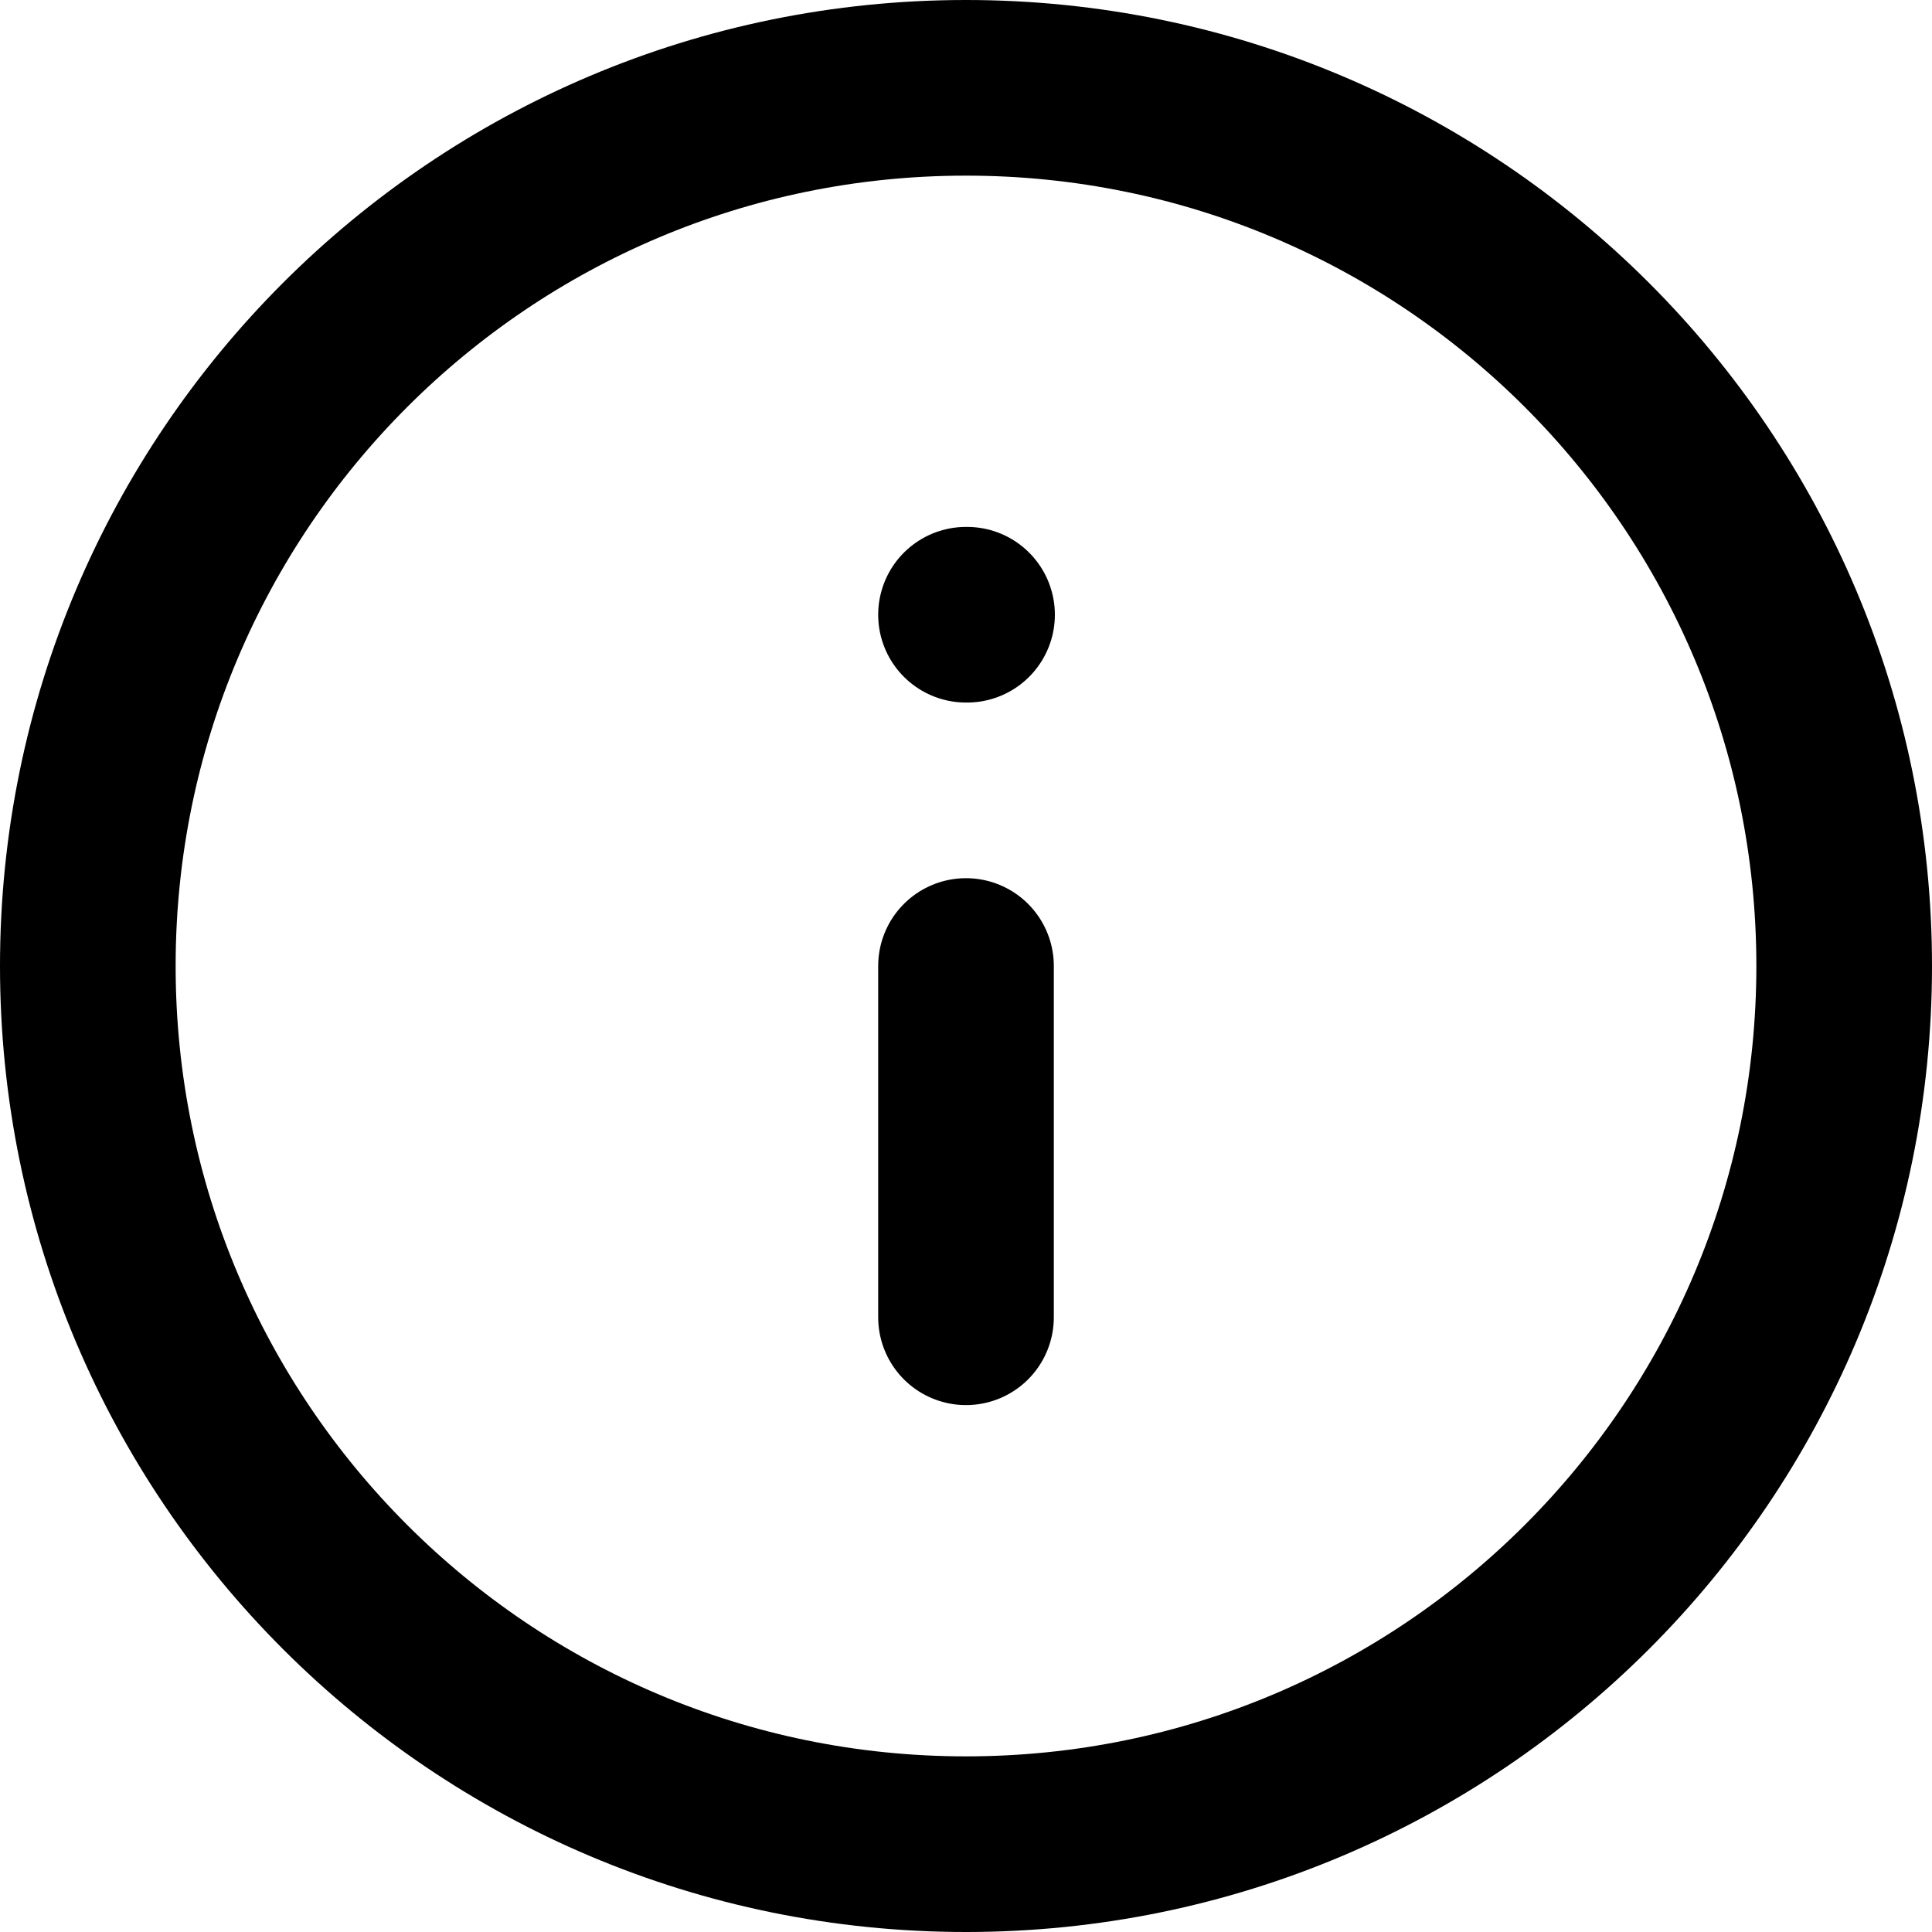
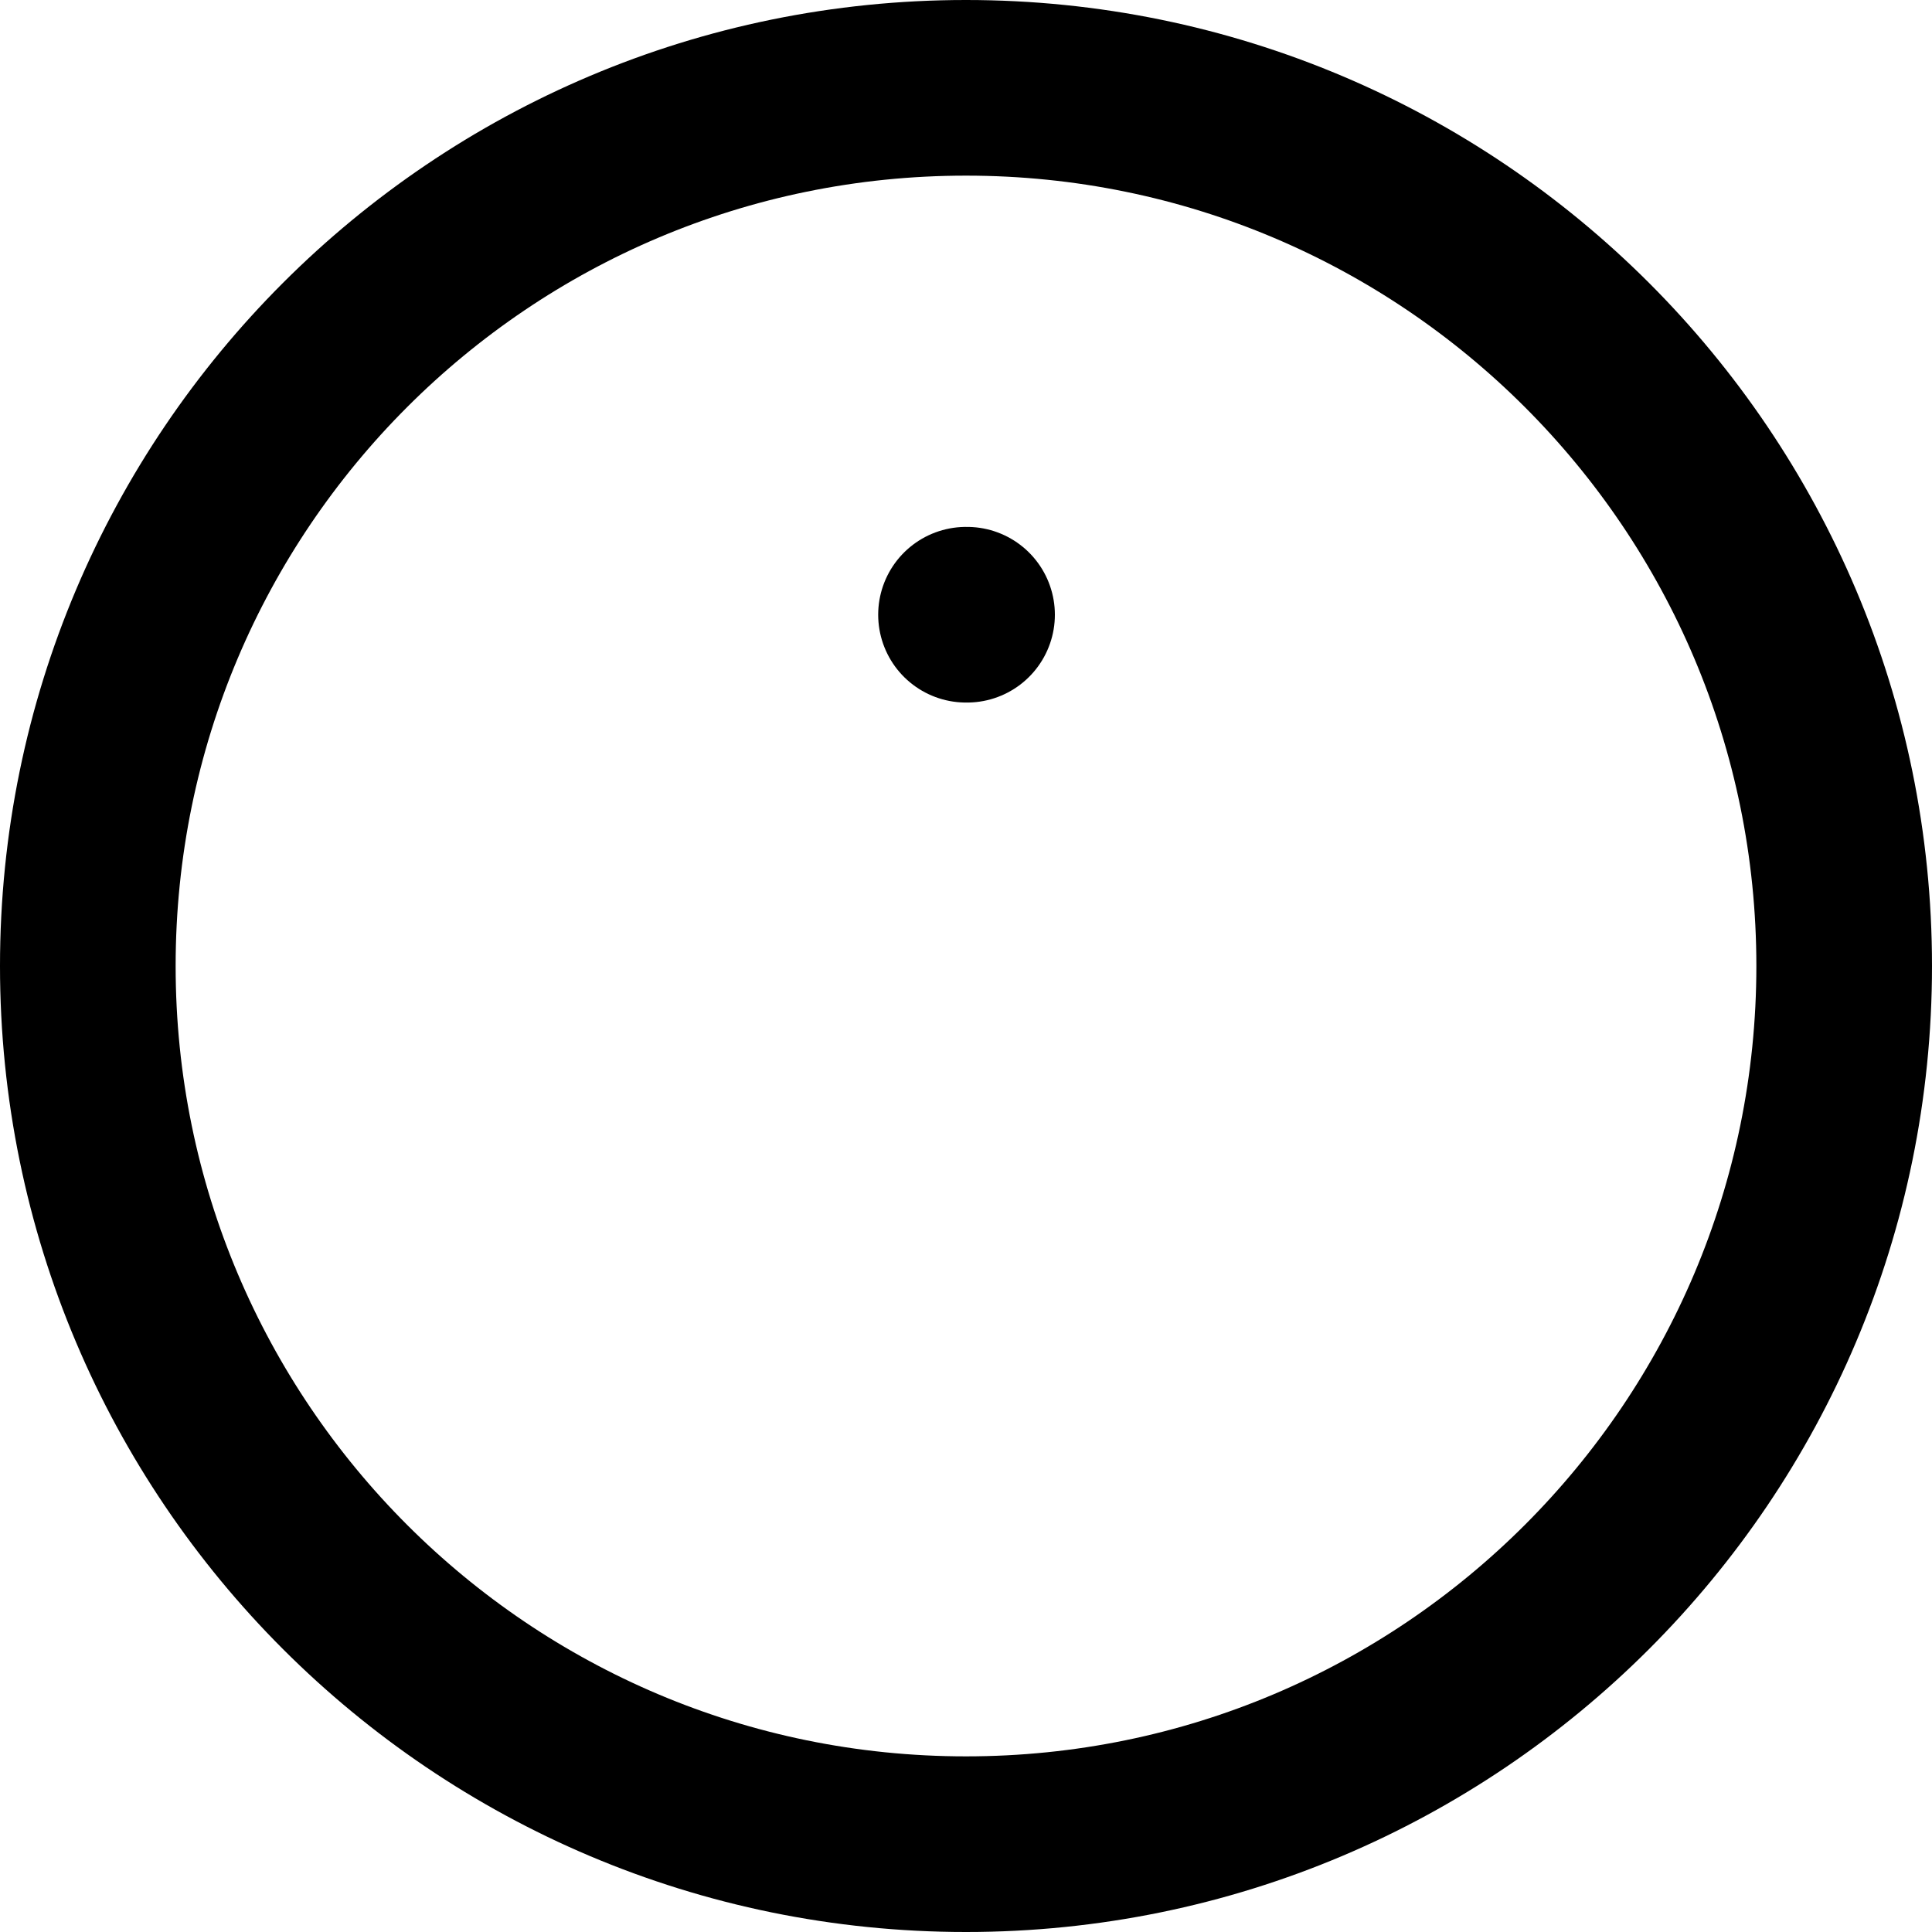
<svg xmlns="http://www.w3.org/2000/svg" width="22" height="22" viewBox="0 0 22 22" fill="none">
  <path d="M11 21C16.523 21 21 16.523 21 11C21 5.477 16.523 1 11 1C5.477 1 1 5.477 1 11C1 16.523 5.477 21 11 21Z" stroke="black" stroke-width="2" stroke-linecap="round" stroke-linejoin="round" />
-   <path d="M11 15V11" stroke="black" stroke-width="2" stroke-linecap="round" stroke-linejoin="round" />
  <path d="M11 7H11.012" stroke="black" stroke-width="2" stroke-linecap="round" stroke-linejoin="round" />
</svg>